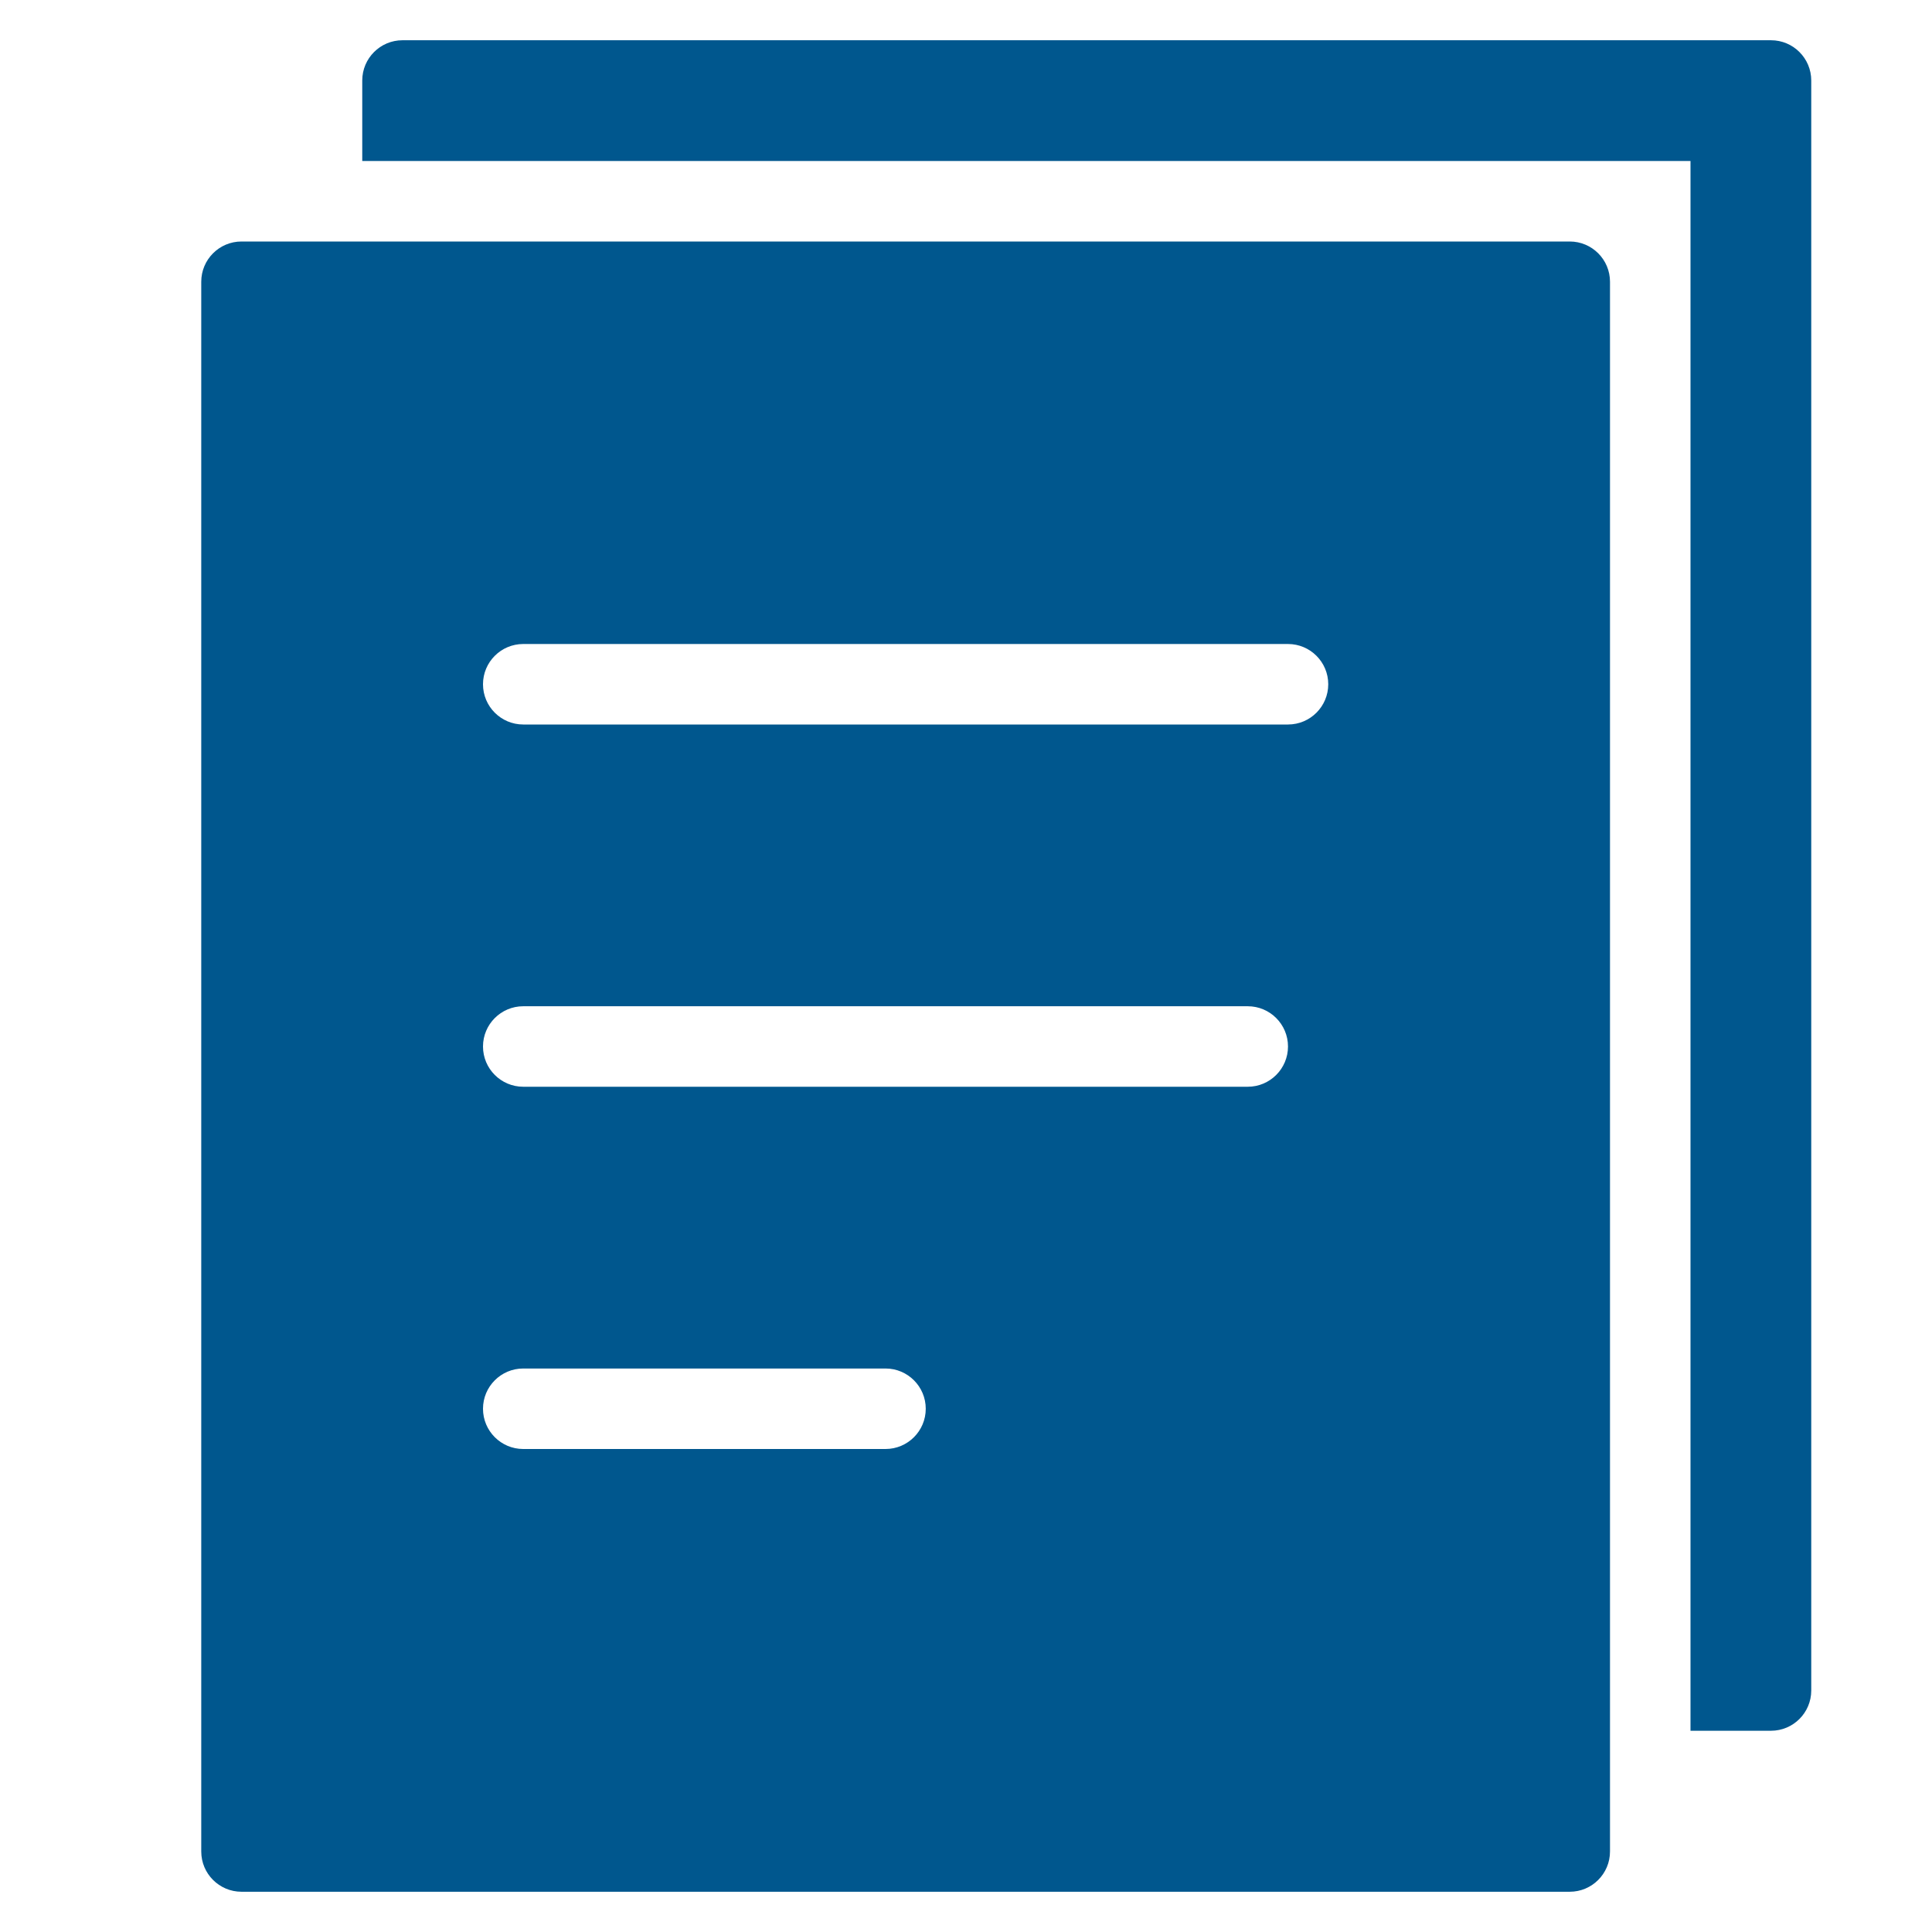
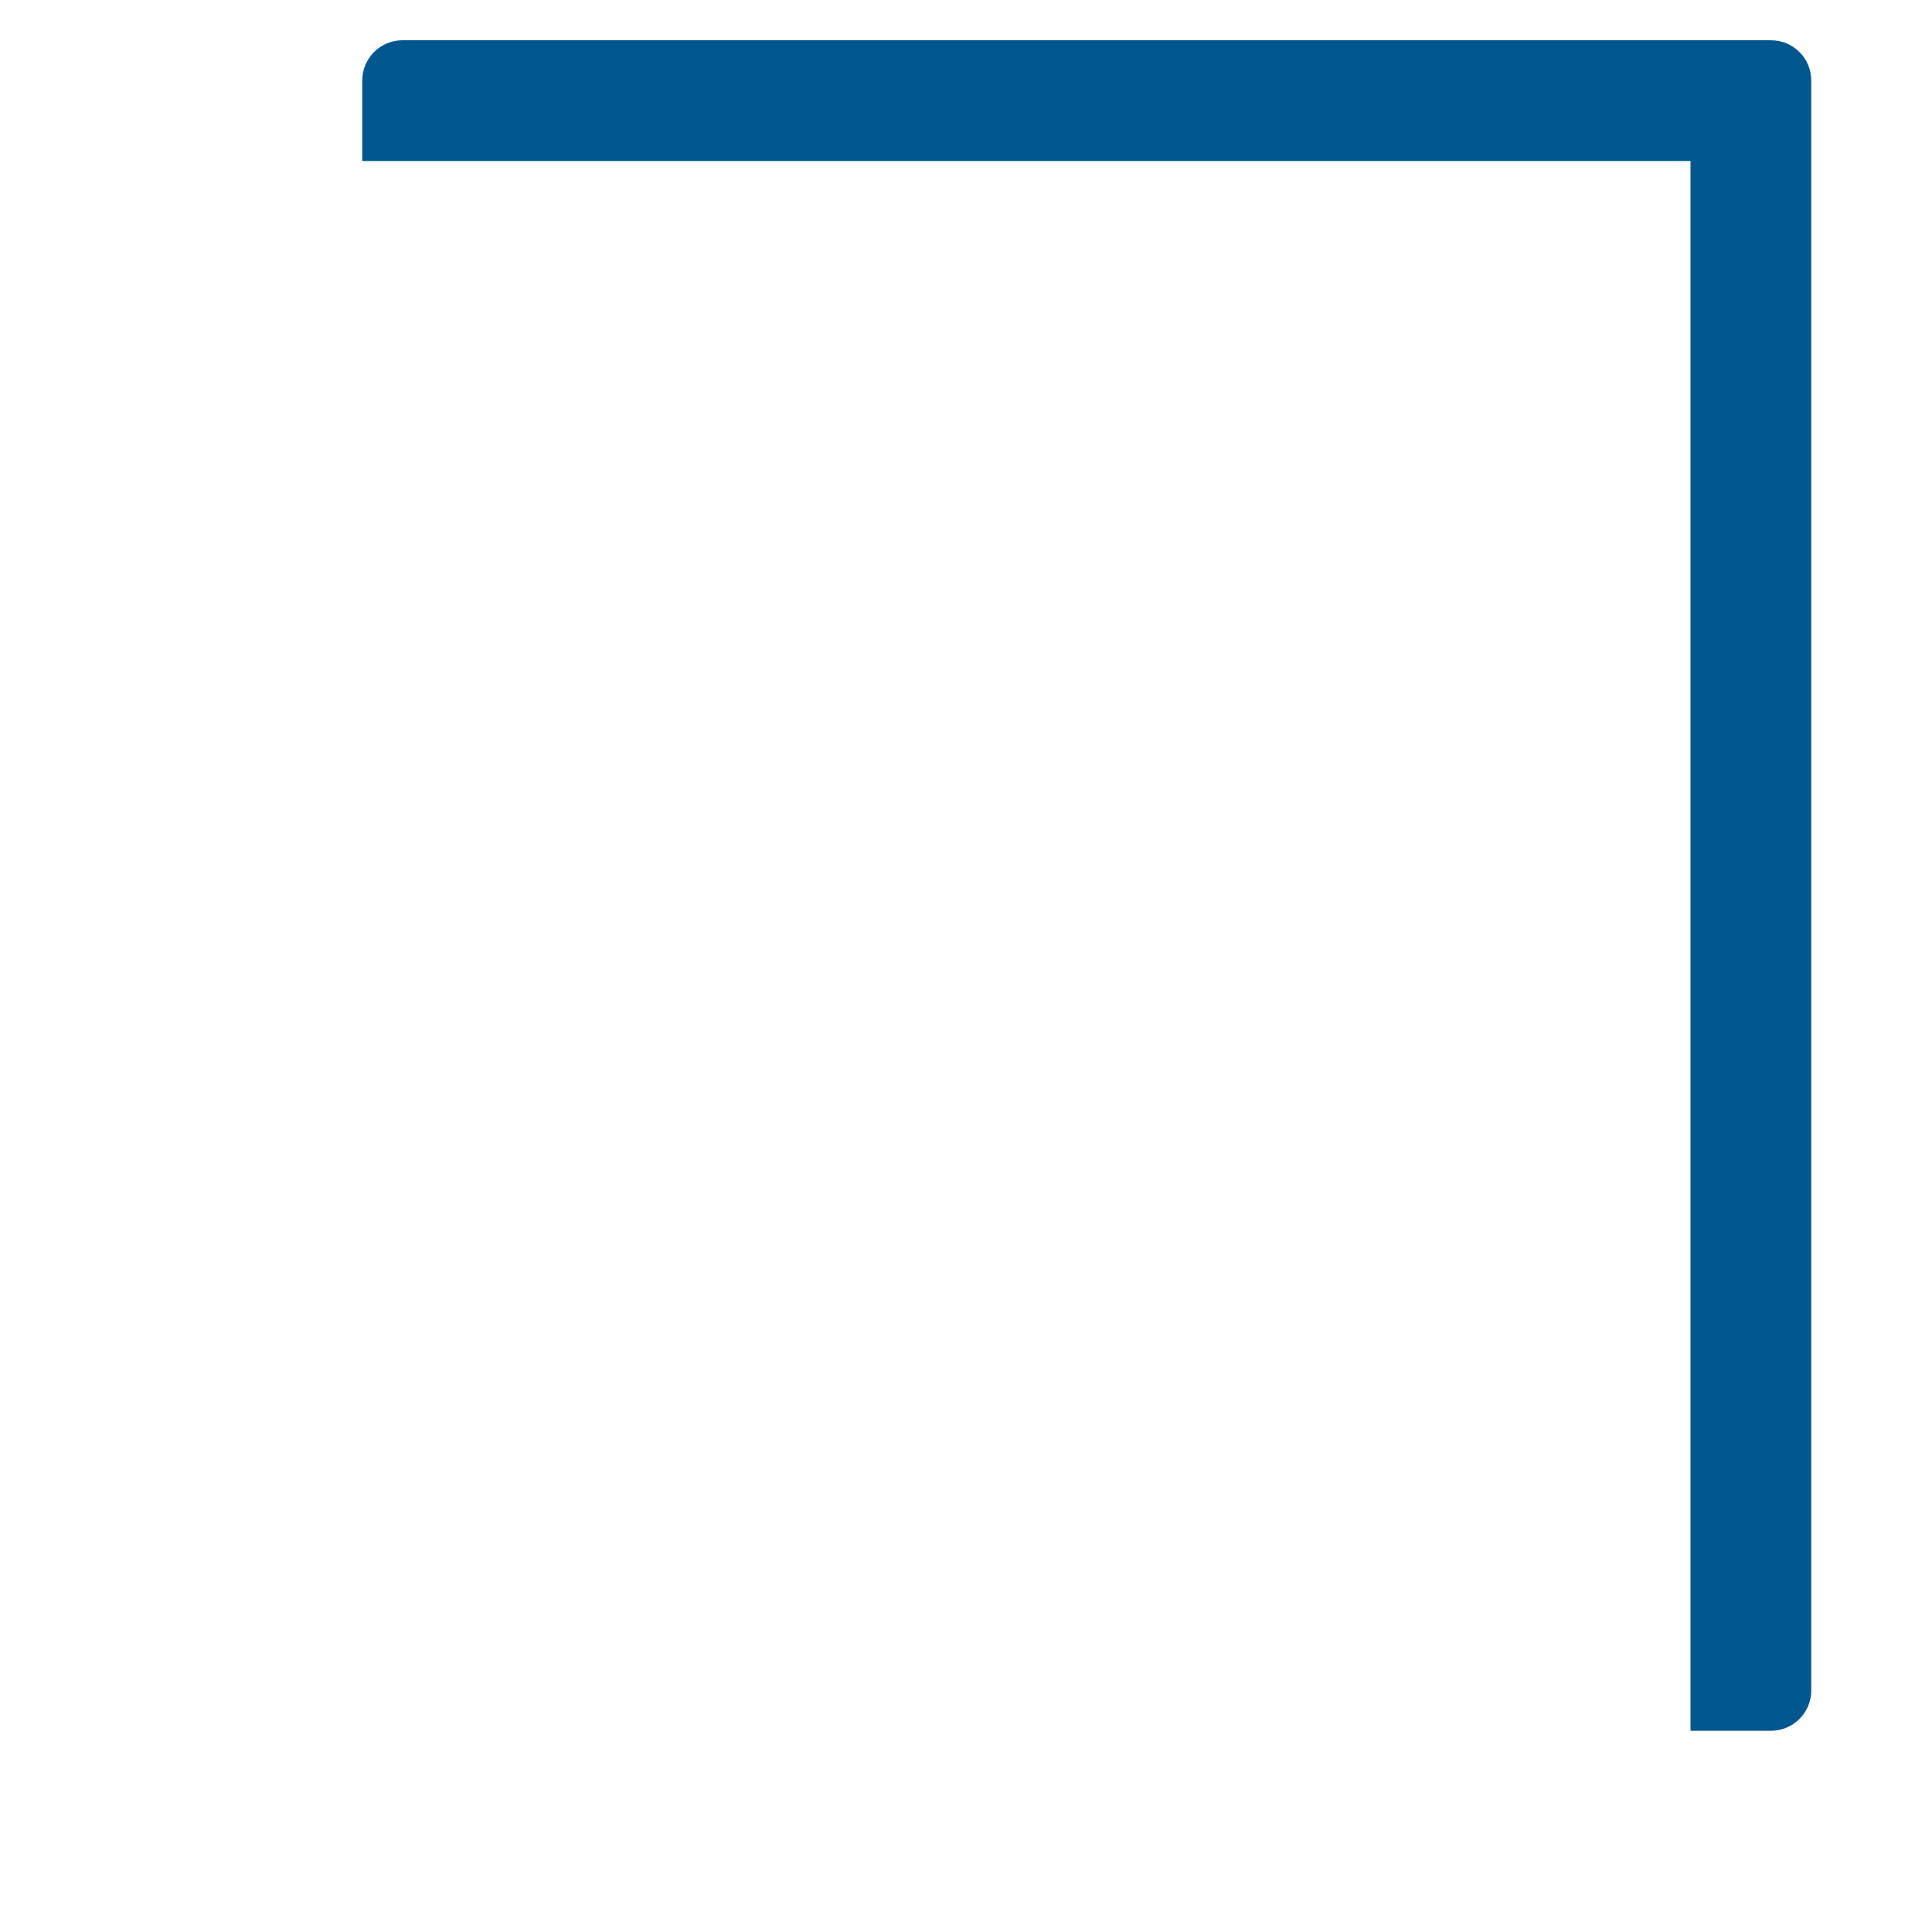
<svg xmlns="http://www.w3.org/2000/svg" x="0px" y="0px" width="48px" height="48px" viewBox="0 0 48 48">
  <g>
    <path data-color="color-2" fill="#00578e" d="M44,1H10C9.448,1,9,1.448,9,2v2h33v39h2c0.552,0,1-0.448,1-1V2C45,1.448,44.552,1,44,1z" />
-     <path fill="#00578e" d="M39,6H6C5.448,6,5,6.448,5,7v39c0,0.552,0.448,1,1,1h33c0.552,0,1-0.448,1-1V7C40,6.448,39.552,6,39,6z   M22,36h-9c-0.552,0-1-0.448-1-1s0.448-1,1-1h9c0.552,0,1,0.448,1,1S22.552,36,22,36z M31,27H13c-0.552,0-1-0.448-1-1s0.448-1,1-1  h18c0.552,0,1,0.448,1,1S31.552,27,31,27z M32,18H13c-0.552,0-1-0.448-1-1s0.448-1,1-1h19c0.552,0,1,0.448,1,1S32.552,18,32,18z" />
  </g>
</svg>